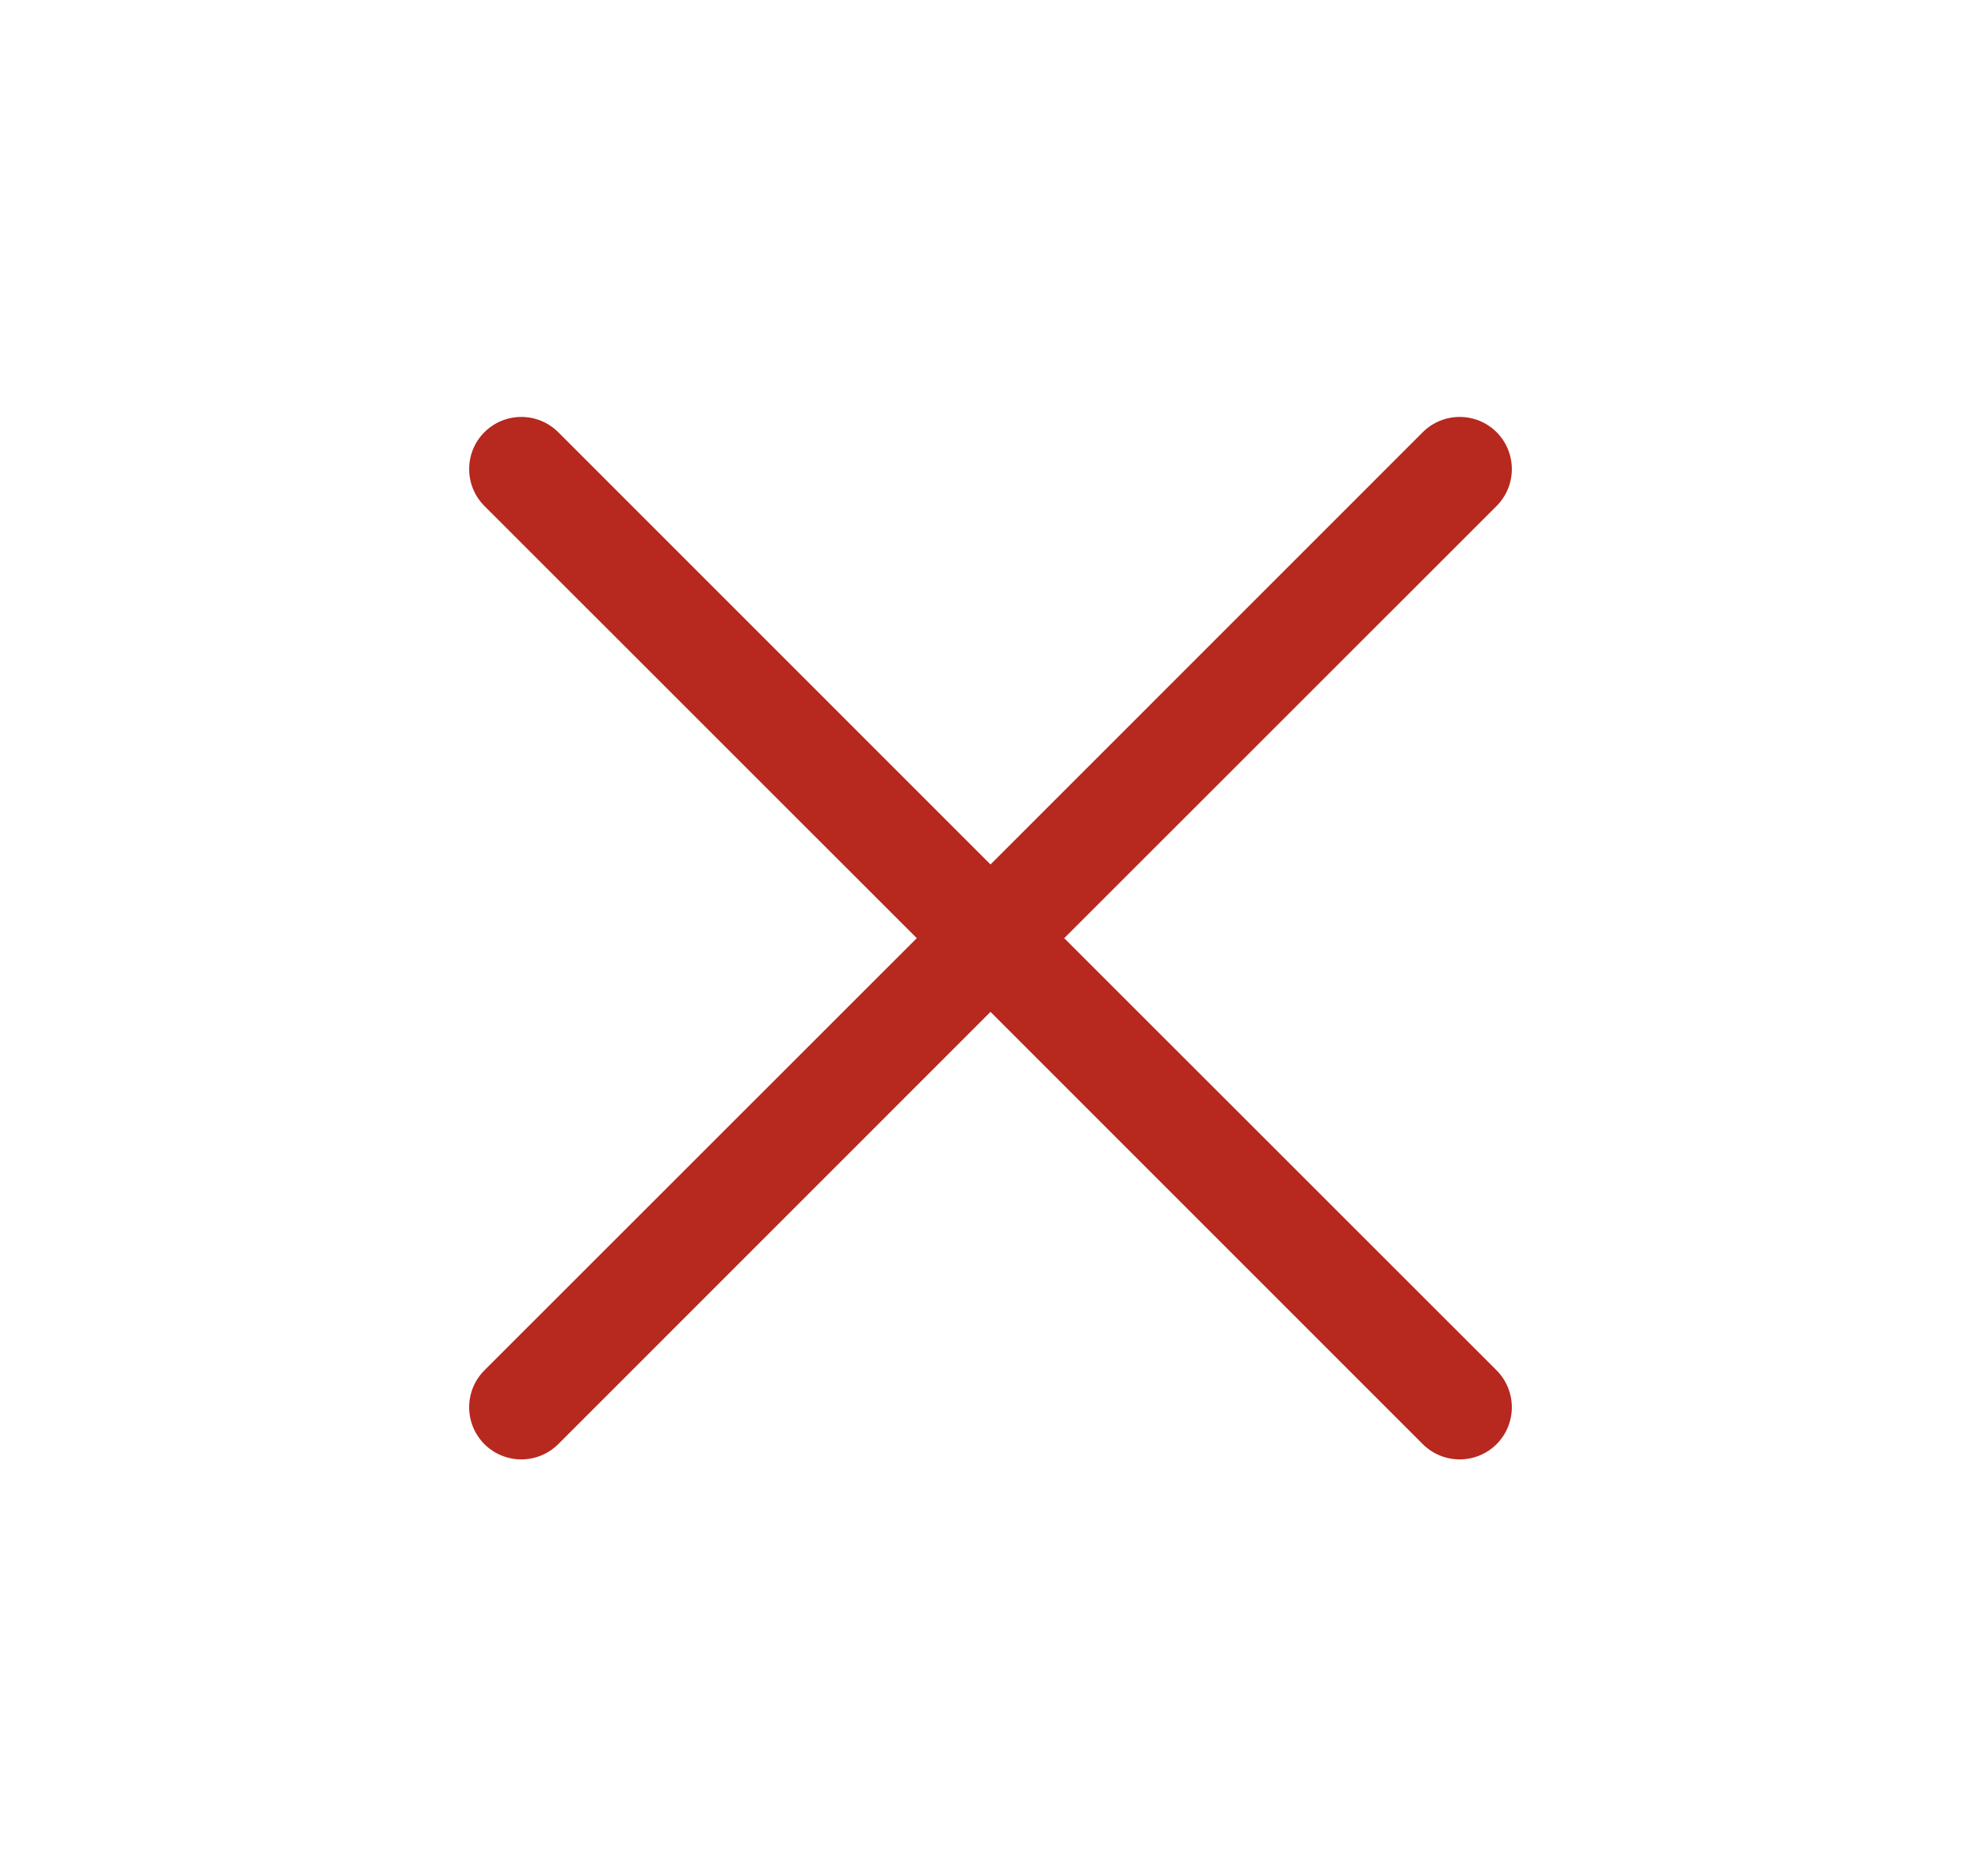
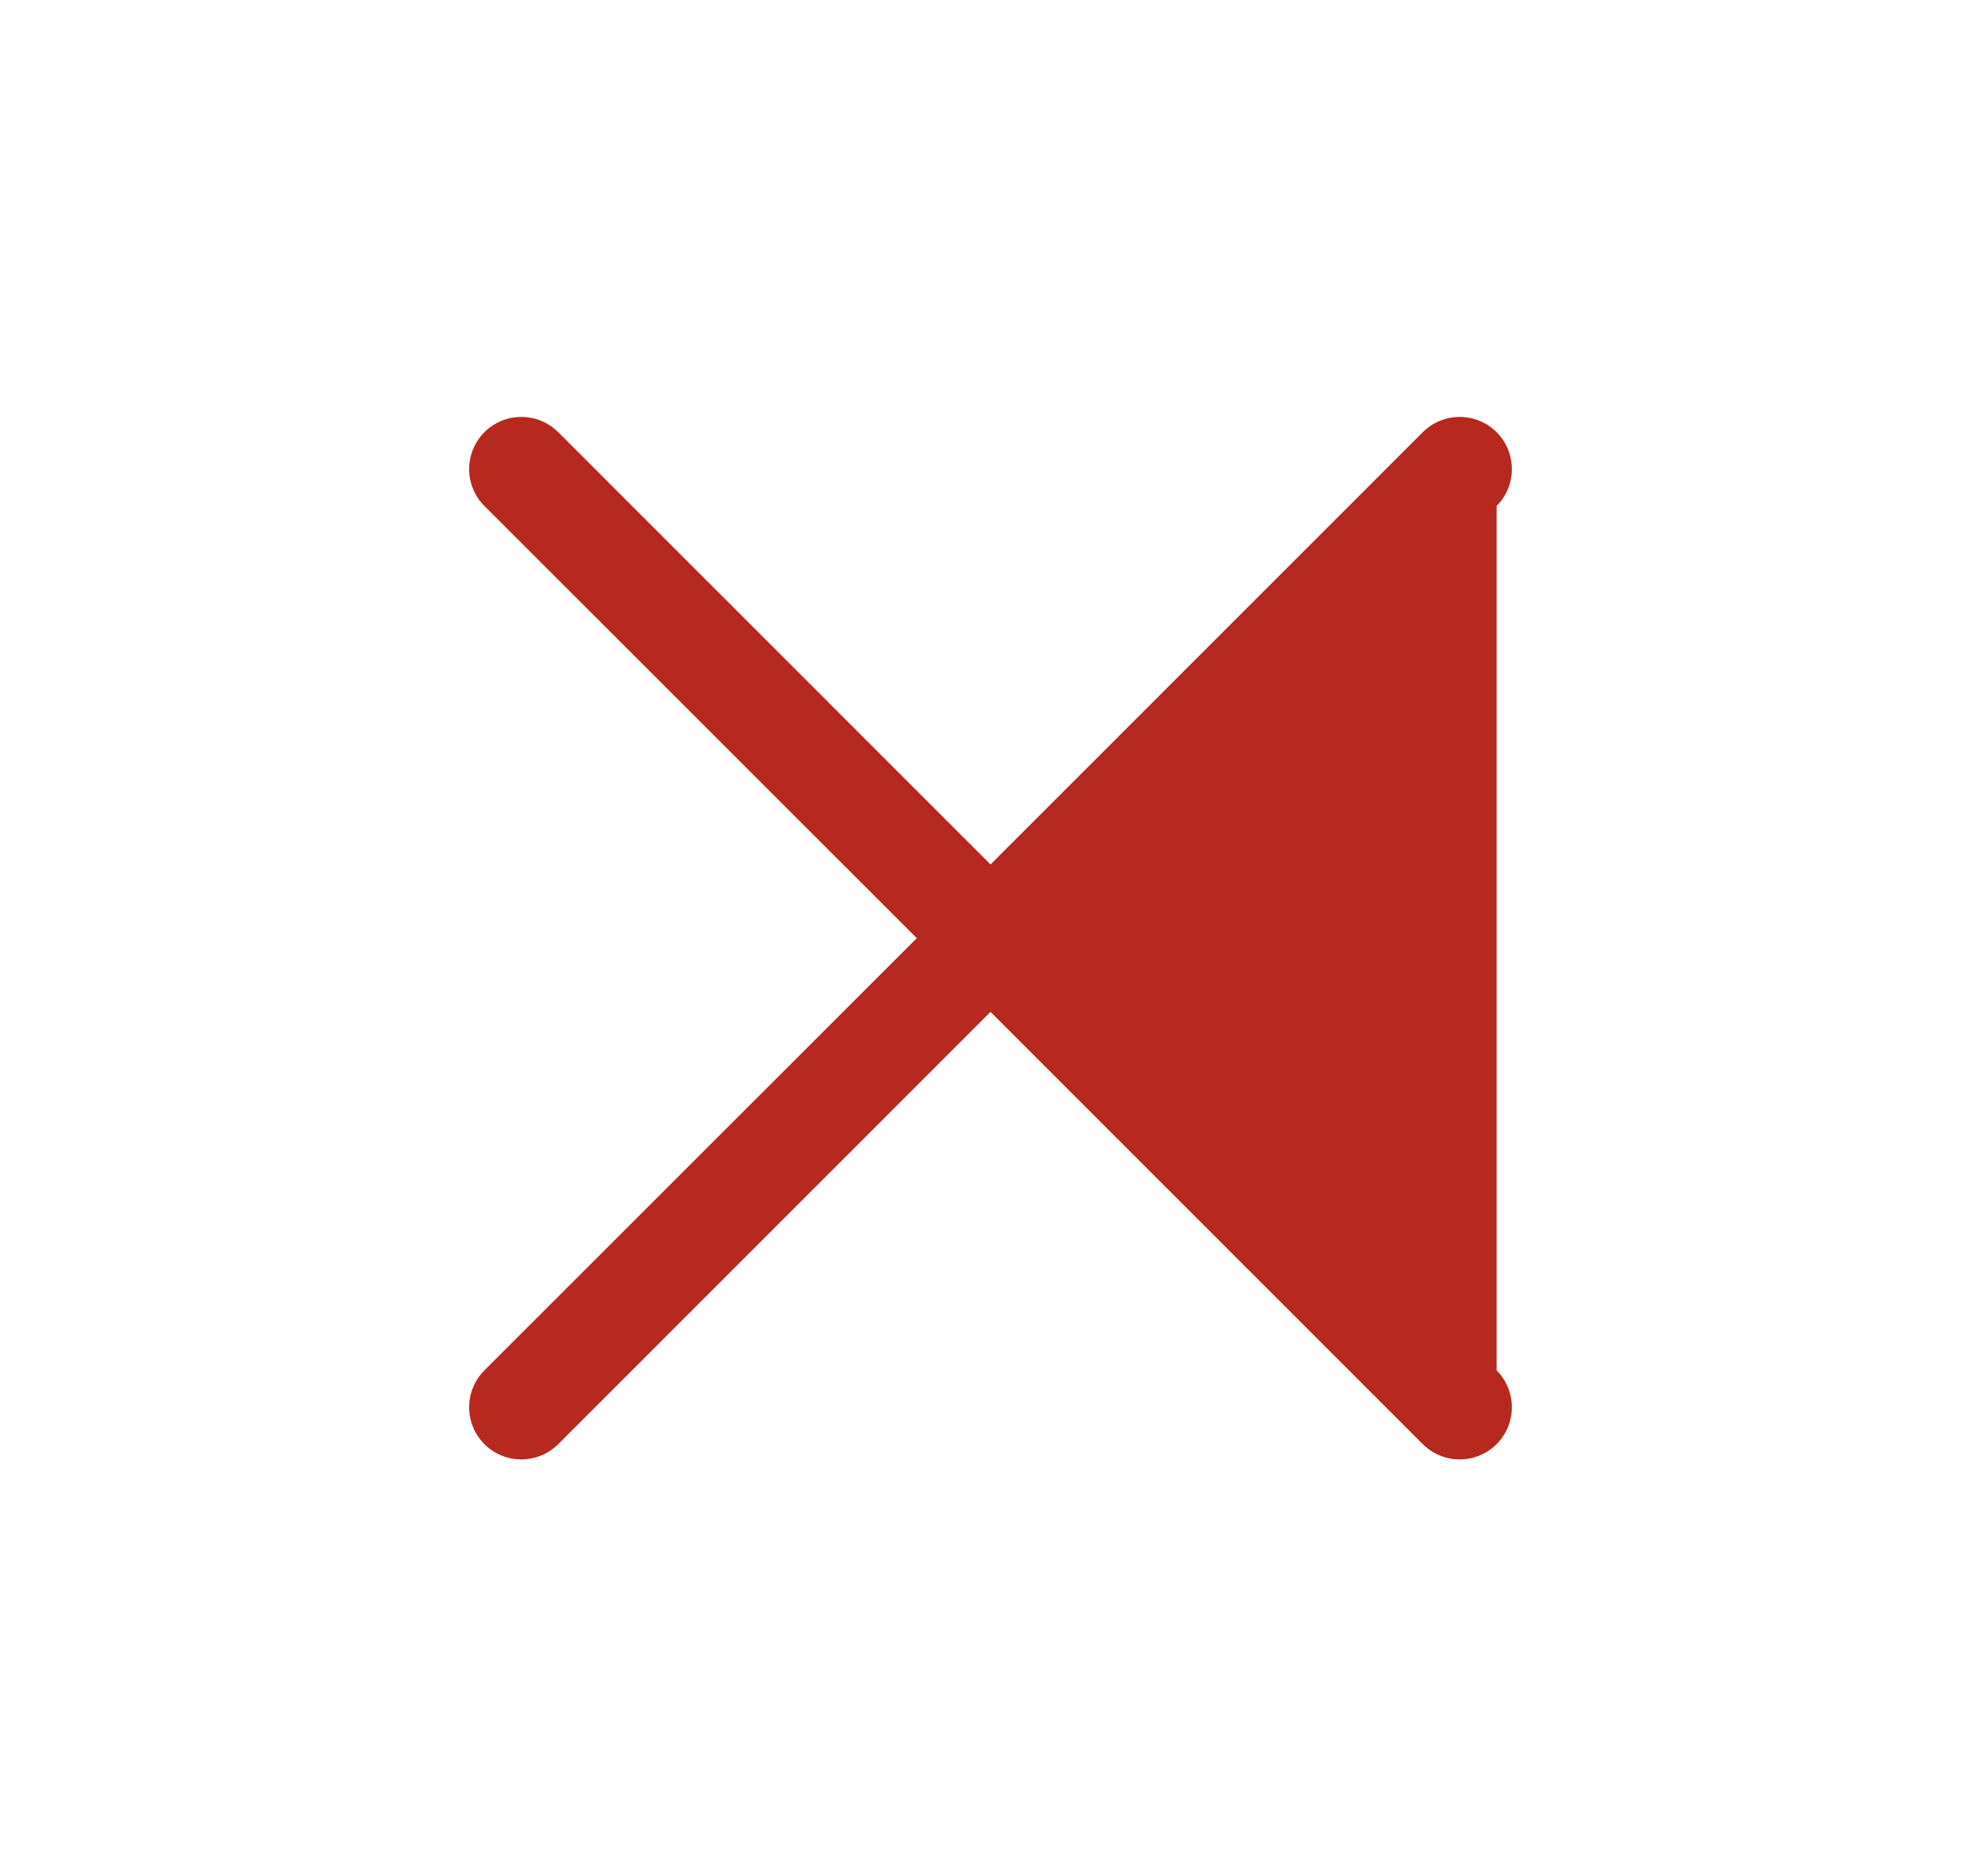
<svg xmlns="http://www.w3.org/2000/svg" width="19" height="18" viewBox="0 0 19 18" fill="#B7281E">
-   <path fill-rule="evenodd" clip-rule="evenodd" d="M4.646 4.146C4.842 3.951 5.158 3.951 5.354 4.146L9.5 8.293L13.646 4.146C13.842 3.951 14.158 3.951 14.354 4.146C14.549 4.342 14.549 4.658 14.354 4.854L10.207 9L14.354 13.146C14.549 13.342 14.549 13.658 14.354 13.854C14.158 14.049 13.842 14.049 13.646 13.854L9.5 9.707L5.354 13.854C5.158 14.049 4.842 14.049 4.646 13.854C4.451 13.658 4.451 13.342 4.646 13.146L8.793 9L4.646 4.854C4.451 4.658 4.451 4.342 4.646 4.146Z" />
+   <path fill-rule="evenodd" clip-rule="evenodd" d="M4.646 4.146C4.842 3.951 5.158 3.951 5.354 4.146L9.5 8.293L13.646 4.146C13.842 3.951 14.158 3.951 14.354 4.146C14.549 4.342 14.549 4.658 14.354 4.854L14.354 13.146C14.549 13.342 14.549 13.658 14.354 13.854C14.158 14.049 13.842 14.049 13.646 13.854L9.5 9.707L5.354 13.854C5.158 14.049 4.842 14.049 4.646 13.854C4.451 13.658 4.451 13.342 4.646 13.146L8.793 9L4.646 4.854C4.451 4.658 4.451 4.342 4.646 4.146Z" />
</svg>